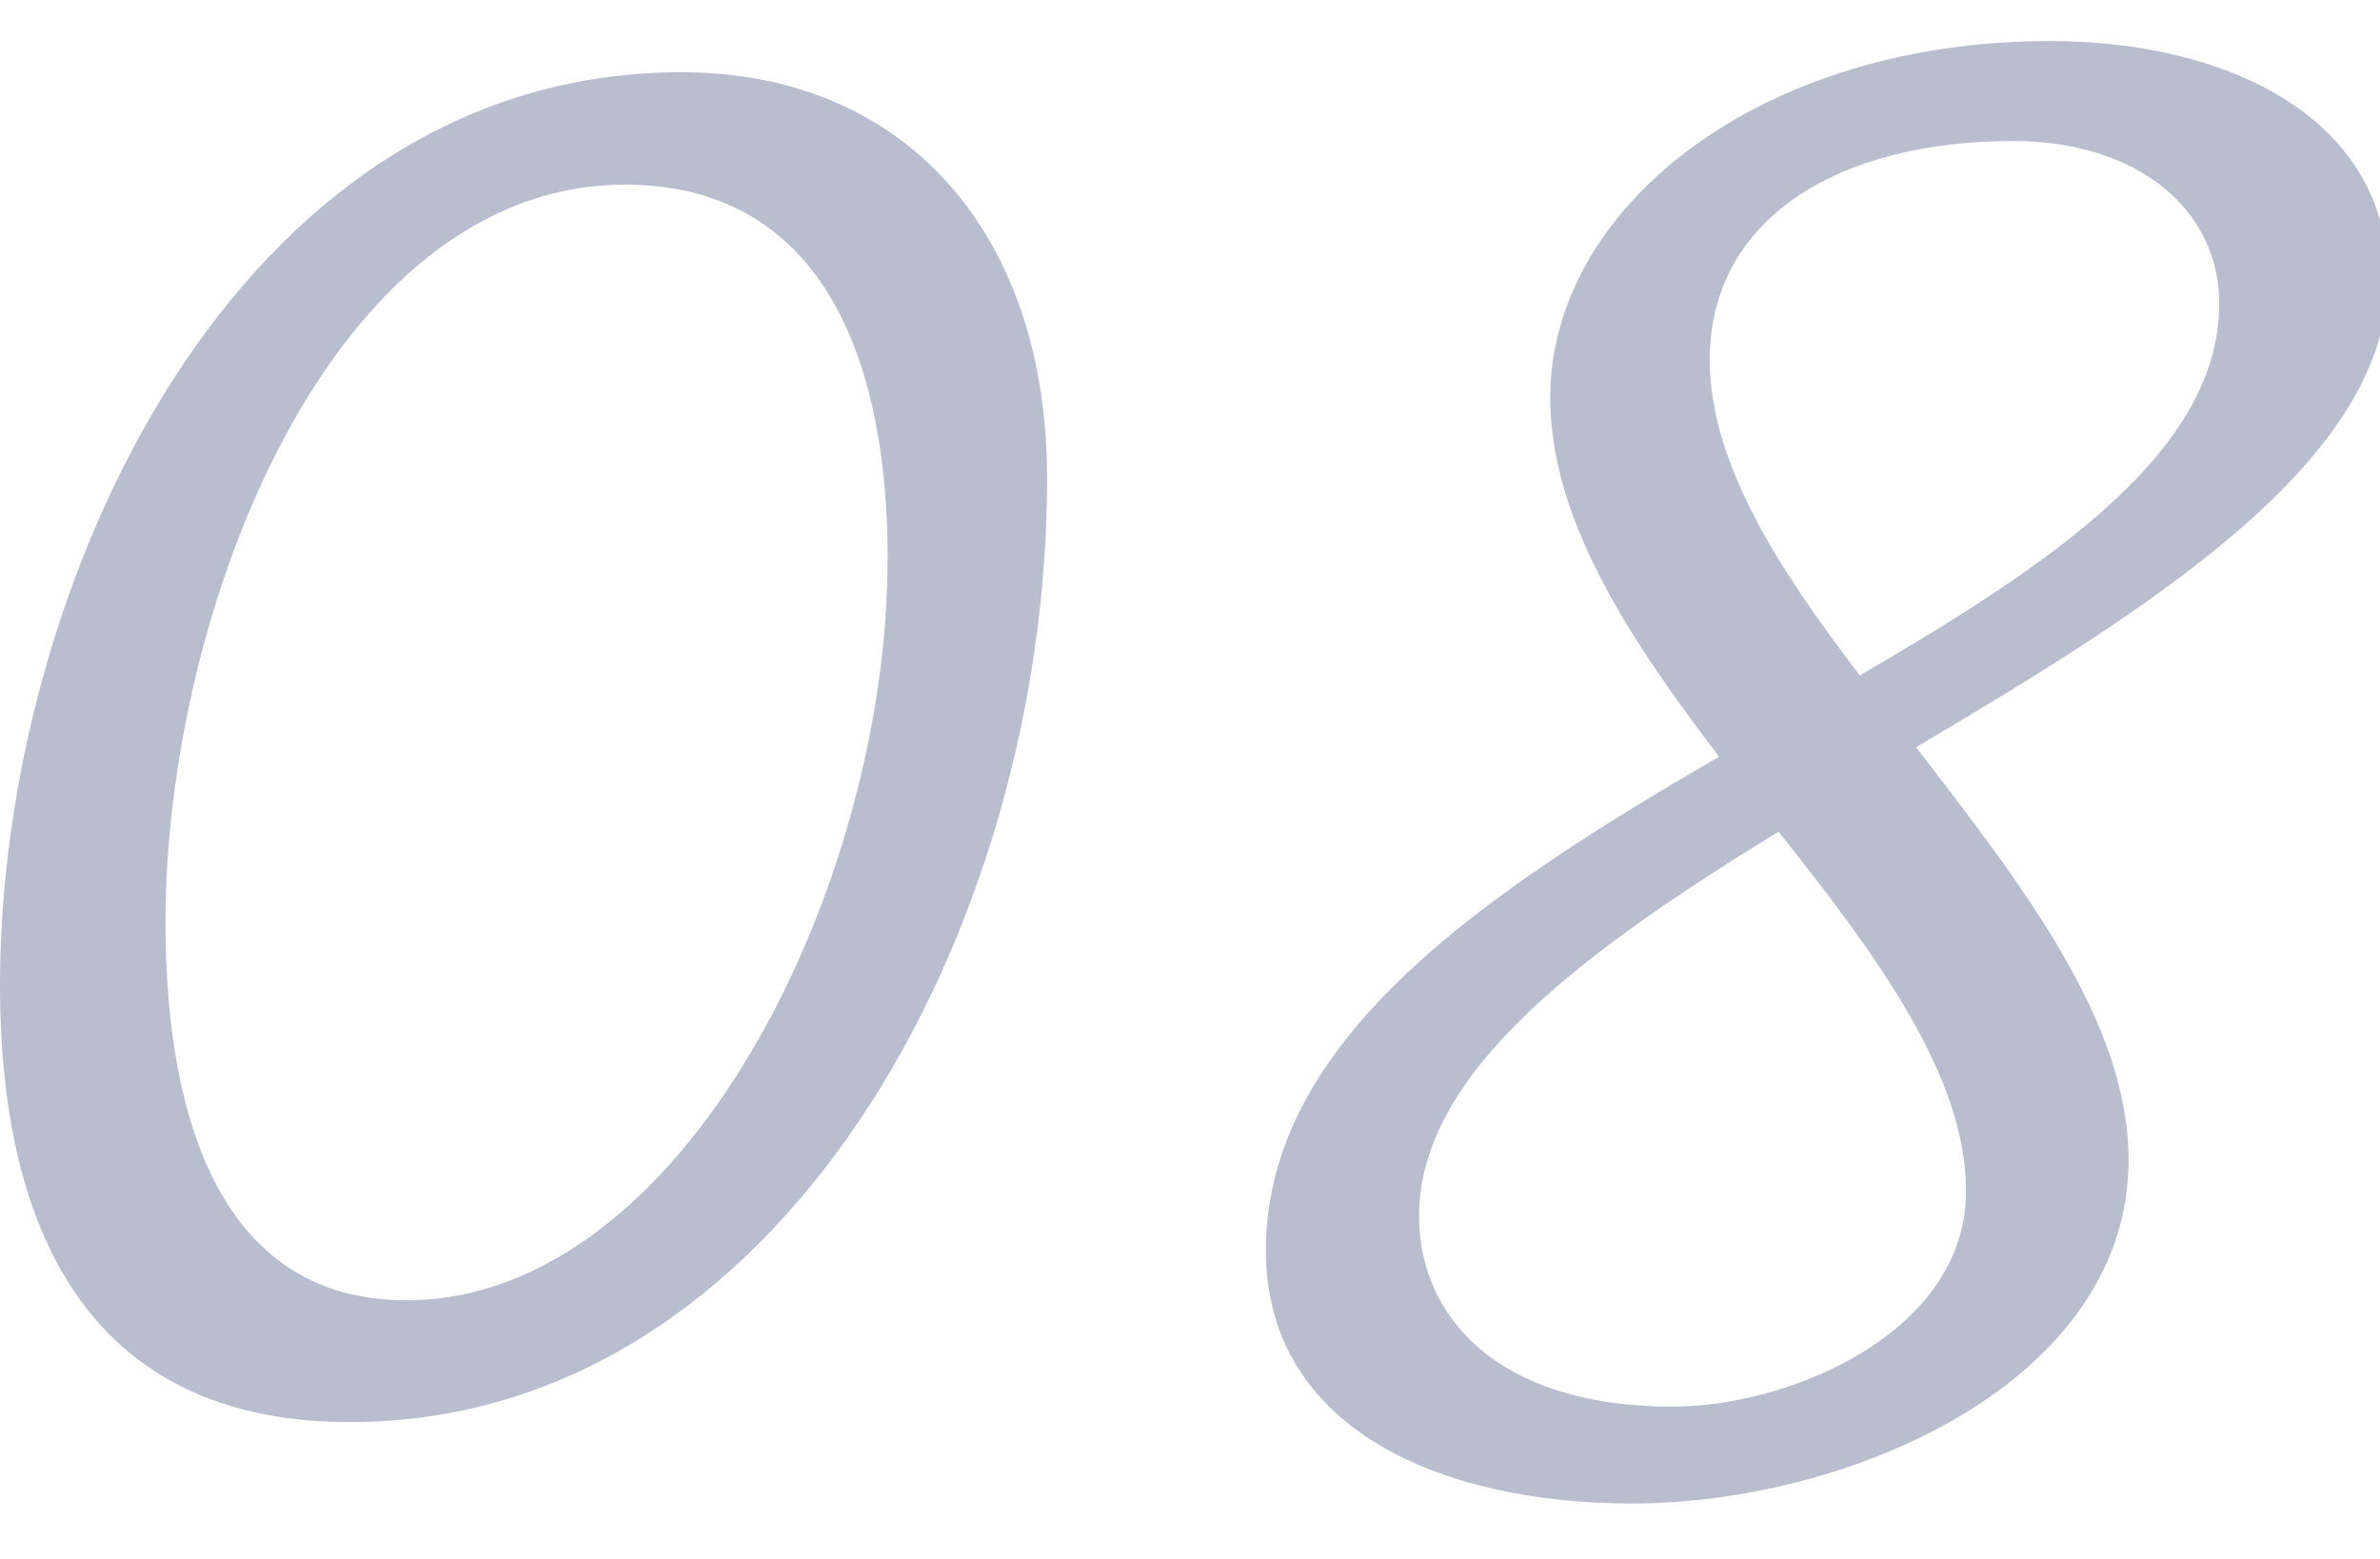
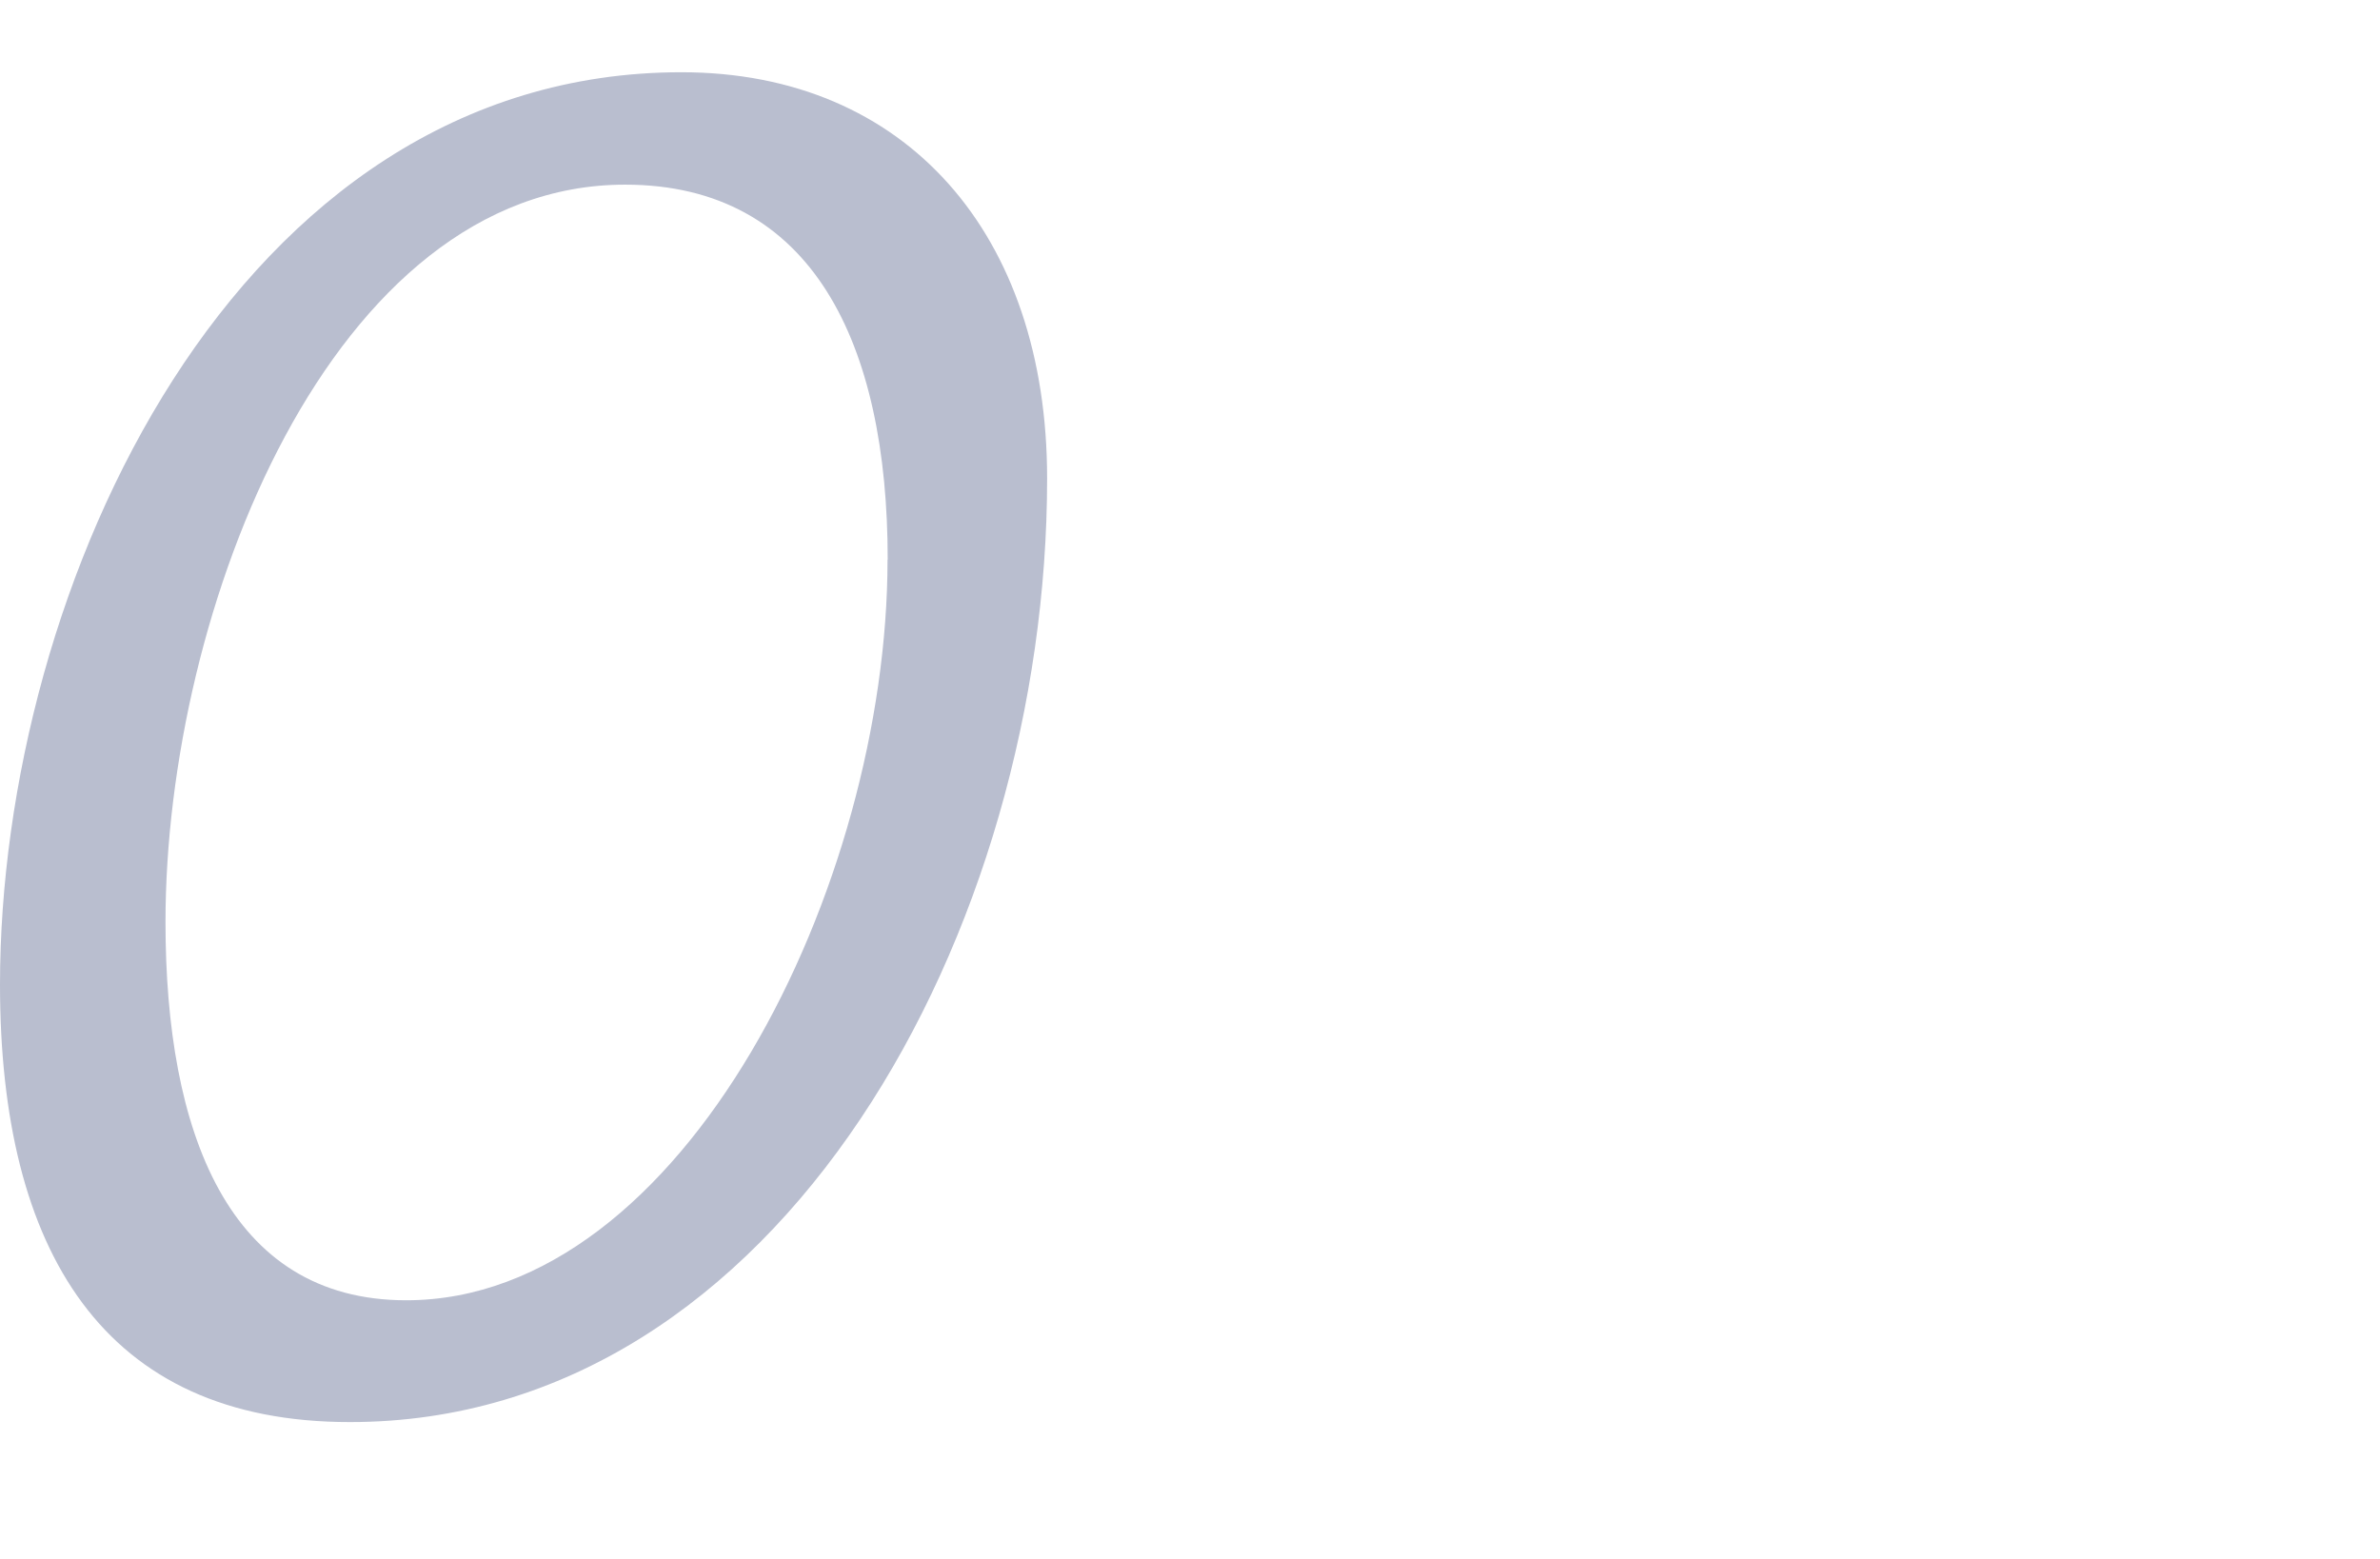
<svg xmlns="http://www.w3.org/2000/svg" width="58" height="38" viewBox="0 0 58 38">
  <defs>
    <clipPath id="clip-path">
      <rect id="Rectangle_1069" data-name="Rectangle 1069" width="58" height="38" transform="translate(3153 -9644)" fill="#fff" stroke="#707070" stroke-width="1" />
    </clipPath>
    <clipPath id="clip-path-2">
      <rect id="Rectangle_912" data-name="Rectangle 912" width="58.193" height="35.649" transform="translate(0 0)" fill="none" />
    </clipPath>
  </defs>
  <g id="flow_number_08" transform="translate(-3153 9644)" clip-path="url(#clip-path)">
    <g id="Group_1108" data-name="Group 1108" transform="translate(3153 -9643)">
      <g id="Group_1107" data-name="Group 1107" clip-path="url(#clip-path-2)">
        <path id="Path_2252" data-name="Path 2252" d="M25.518,10.664c0,10.969-6.474,23-16.987,23C2.514,33.669,0,29.479,0,23,0,13.33,5.713.761,16.606.761c5.485,0,8.912,3.962,8.912,9.9m-3.885,1.981c0-5.257-1.828-9.141-6.4-9.141-7.16,0-11.2,10.359-11.2,17.977,0,5.1,1.523,9.217,5.865,9.217,6.78,0,11.731-10.131,11.731-18.053" fill="#b9becf" />
-         <path id="Path_2253" data-name="Path 2253" d="M41.892,17.444c-2.208-2.9-4.113-5.789-4.113-8.76C37.779,4.113,42.807,0,49.967,0c4.342,0,8.226,1.9,8.226,5.789,0,4.418-5.712,8-11.5,11.426,2.59,3.352,5.18,6.7,5.18,10.055,0,5.408-6.779,8.379-12.111,8.379-4.647,0-8.913-1.828-8.913-6.17,0-5.179,5.409-8.759,11.045-12.035m1.448,1.828c-4.723,2.9-8.76,5.865-8.76,9.37,0,2.437,1.9,4.646,6.169,4.646,2.9,0,7.161-1.828,7.161-5.256,0-2.819-2.209-5.789-4.57-8.76m1.98-3.809c4.723-2.742,8.76-5.484,8.76-9.064,0-2.286-1.981-3.962-5.028-3.962-4.265,0-7.388,1.9-7.388,5.333,0,2.513,1.676,5.1,3.656,7.693" fill="#b9becf" />
      </g>
    </g>
  </g>
</svg>